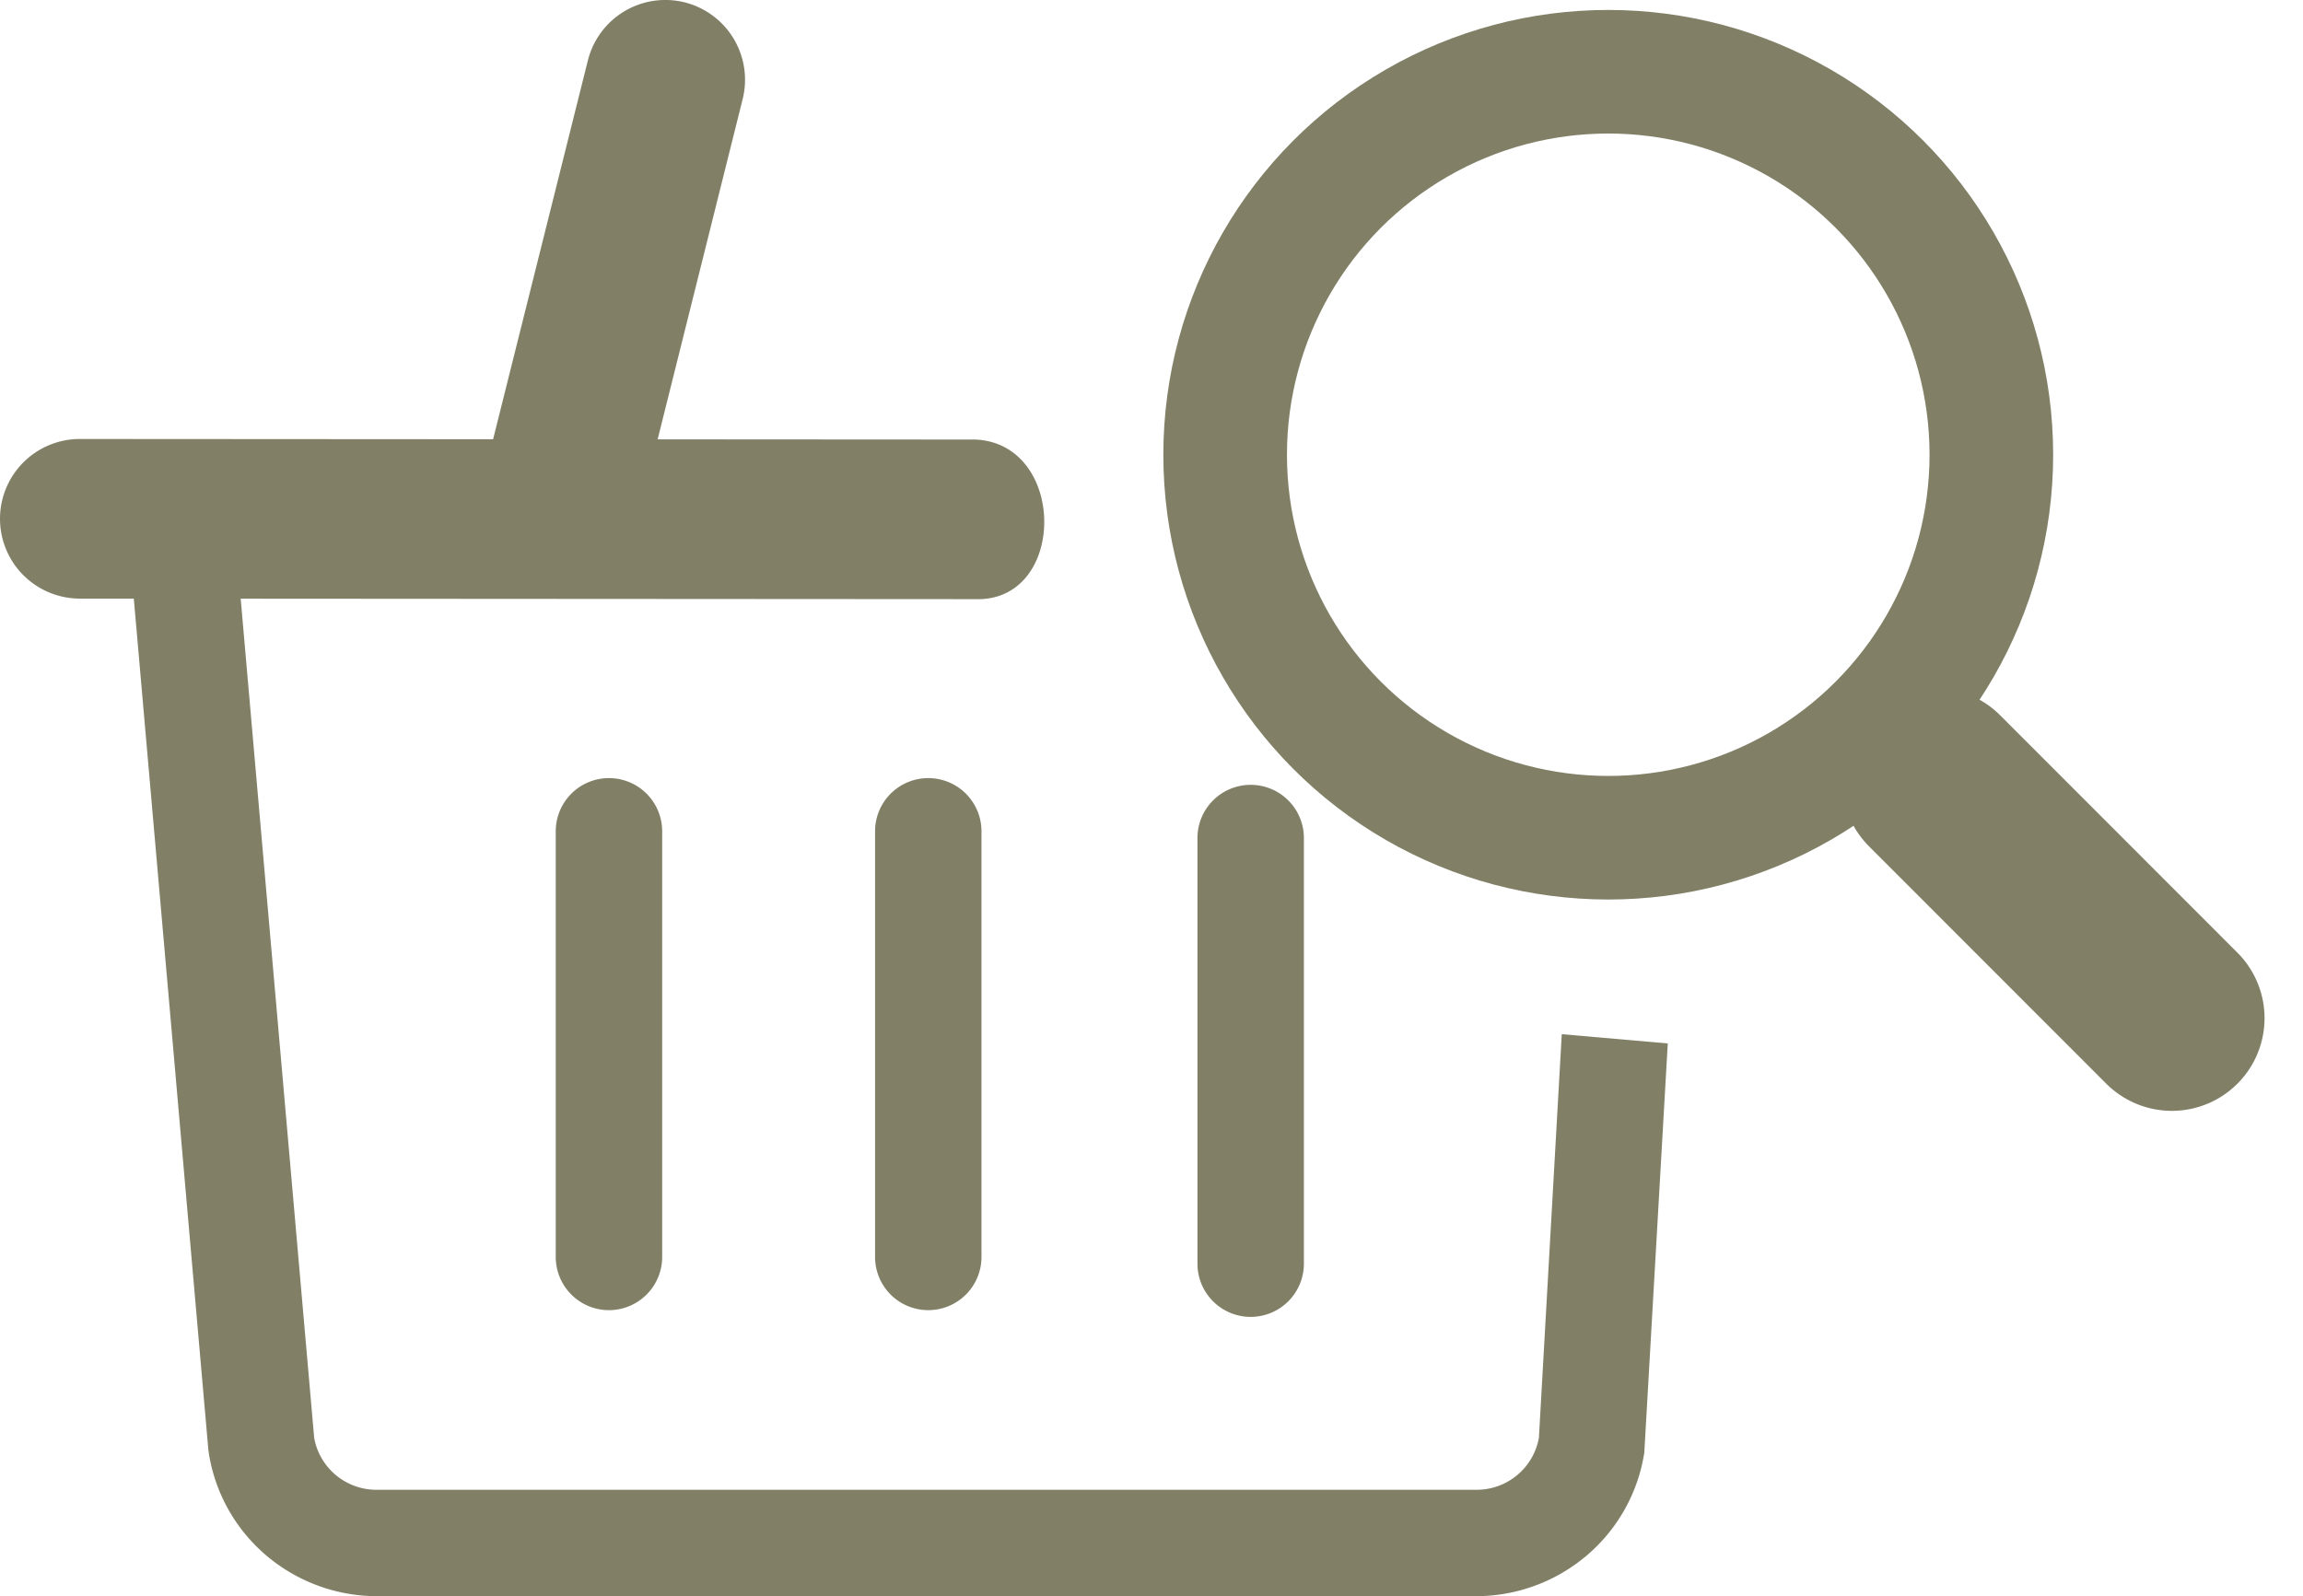
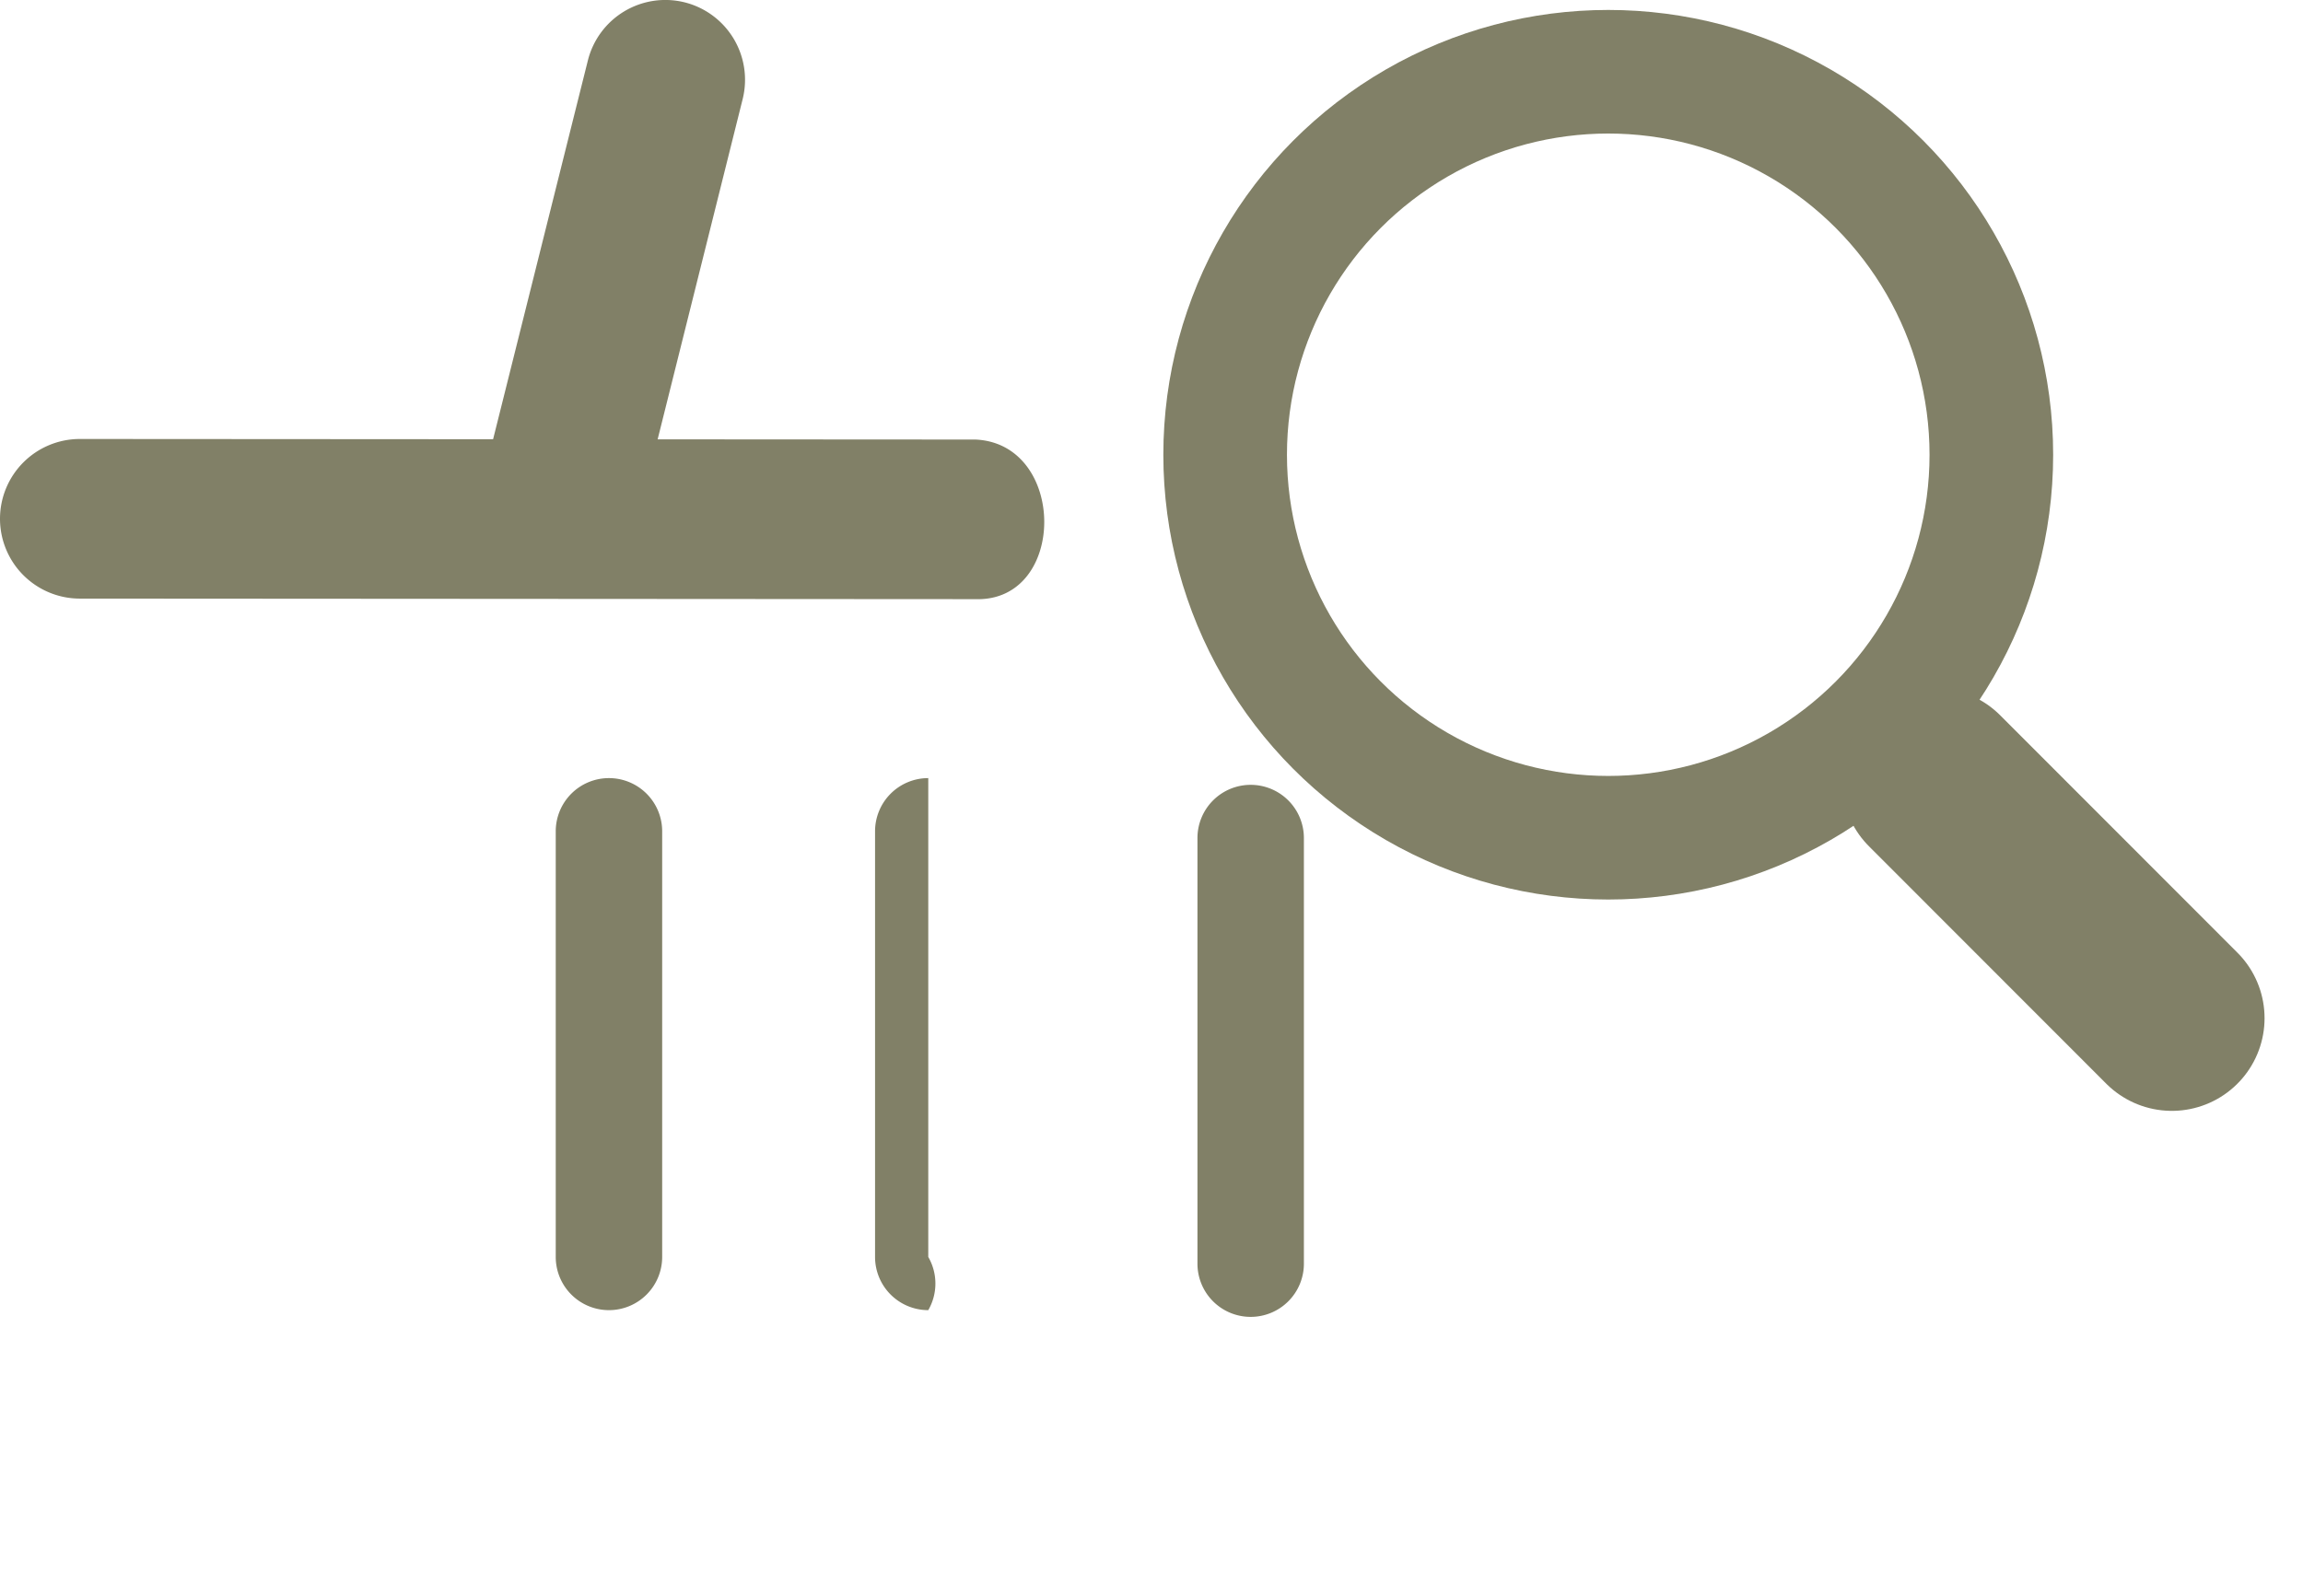
<svg xmlns="http://www.w3.org/2000/svg" id="グループ_6595" data-name="グループ 6595" width="37.259" height="25.831" viewBox="0 0 37.259 25.831">
  <g id="お買い物かご_OL">
    <path id="線_651" data-name="線 651" d="M-.208,7.971a1.294,1.294,0,0,1-.314-.039,1.292,1.292,0,0,1-.94-1.566L.261-.522a1.292,1.292,0,0,1,1.566-.94A1.292,1.292,0,0,1,2.766.1L1.044,6.993A1.292,1.292,0,0,1-.208,7.971Z" transform="translate(9.25 1.5)" fill="#818067" />
    <path id="線_654" data-name="線 654" d="M-.139,7.61A.861.861,0,0,1-1,6.749V-.139A.861.861,0,0,1-.139-1a.861.861,0,0,1,.861.861V6.749A.861.861,0,0,1-.139,7.61Z" transform="translate(9.991 13.592)" fill="#818067" />
-     <path id="線_655" data-name="線 655" d="M-.139,7.61A.861.861,0,0,1-1,6.749V-.139A.861.861,0,0,1-.139-1a.861.861,0,0,1,.861.861V6.749A.861.861,0,0,1-.139,7.61Z" transform="translate(15.157 13.592)" fill="#818067" />
+     <path id="線_655" data-name="線 655" d="M-.139,7.61A.861.861,0,0,1-1,6.749V-.139A.861.861,0,0,1-.139-1V6.749A.861.861,0,0,1-.139,7.61Z" transform="translate(15.157 13.592)" fill="#818067" />
    <path id="線_656" data-name="線 656" d="M-.139,7.61A.861.861,0,0,1-1,6.749V-.139A.861.861,0,0,1-.139-1a.861.861,0,0,1,.861.861V6.749A.861.861,0,0,1-.139,7.61Z" transform="translate(20.373 13.701)" fill="#818067" />
    <path id="線_652" data-name="線 652" d="M14.279,1.092-.208,1.083A1.292,1.292,0,0,1-1.5-.208,1.292,1.292,0,0,1-.208-1.5l14.488.009C15.766-1.426,15.766,1.14,14.279,1.092Z" transform="translate(1.5 8.604)" fill="#818067" />
-     <path id="パス_556" data-name="パス 556" d="M21.3,17.251H3.525a2.772,2.772,0,0,1-1.793-.658A2.731,2.731,0,0,1,.8,14.929l-.007-.056L-.5.106l1.716-.15L2.506,14.69a1.023,1.023,0,0,0,1.02.839H21.3a1.024,1.024,0,0,0,1.02-.839l.37-6.534,1.715.15-.38,6.624a2.734,2.734,0,0,1-.933,1.664A2.771,2.771,0,0,1,21.3,17.251Z" transform="translate(2.577 8.58)" fill="#818067" />
  </g>
  <g id="虫眼鏡" transform="translate(18.821 0.161)">
    <g id="楕円形_76" data-name="楕円形 76" fill="none" stroke="#818067" stroke-linejoin="round" stroke-width="2">
      <circle cx="7.198" cy="7.198" r="7.198" stroke="none" />
      <circle cx="7.198" cy="7.198" r="6.198" fill="none" />
    </g>
    <path id="パス_545" data-name="パス 545" d="M-.587.7,3.252,4.542" transform="translate(13.064 11.774)" fill="none" stroke="#818067" stroke-linecap="round" stroke-width="3" />
  </g>
</svg>